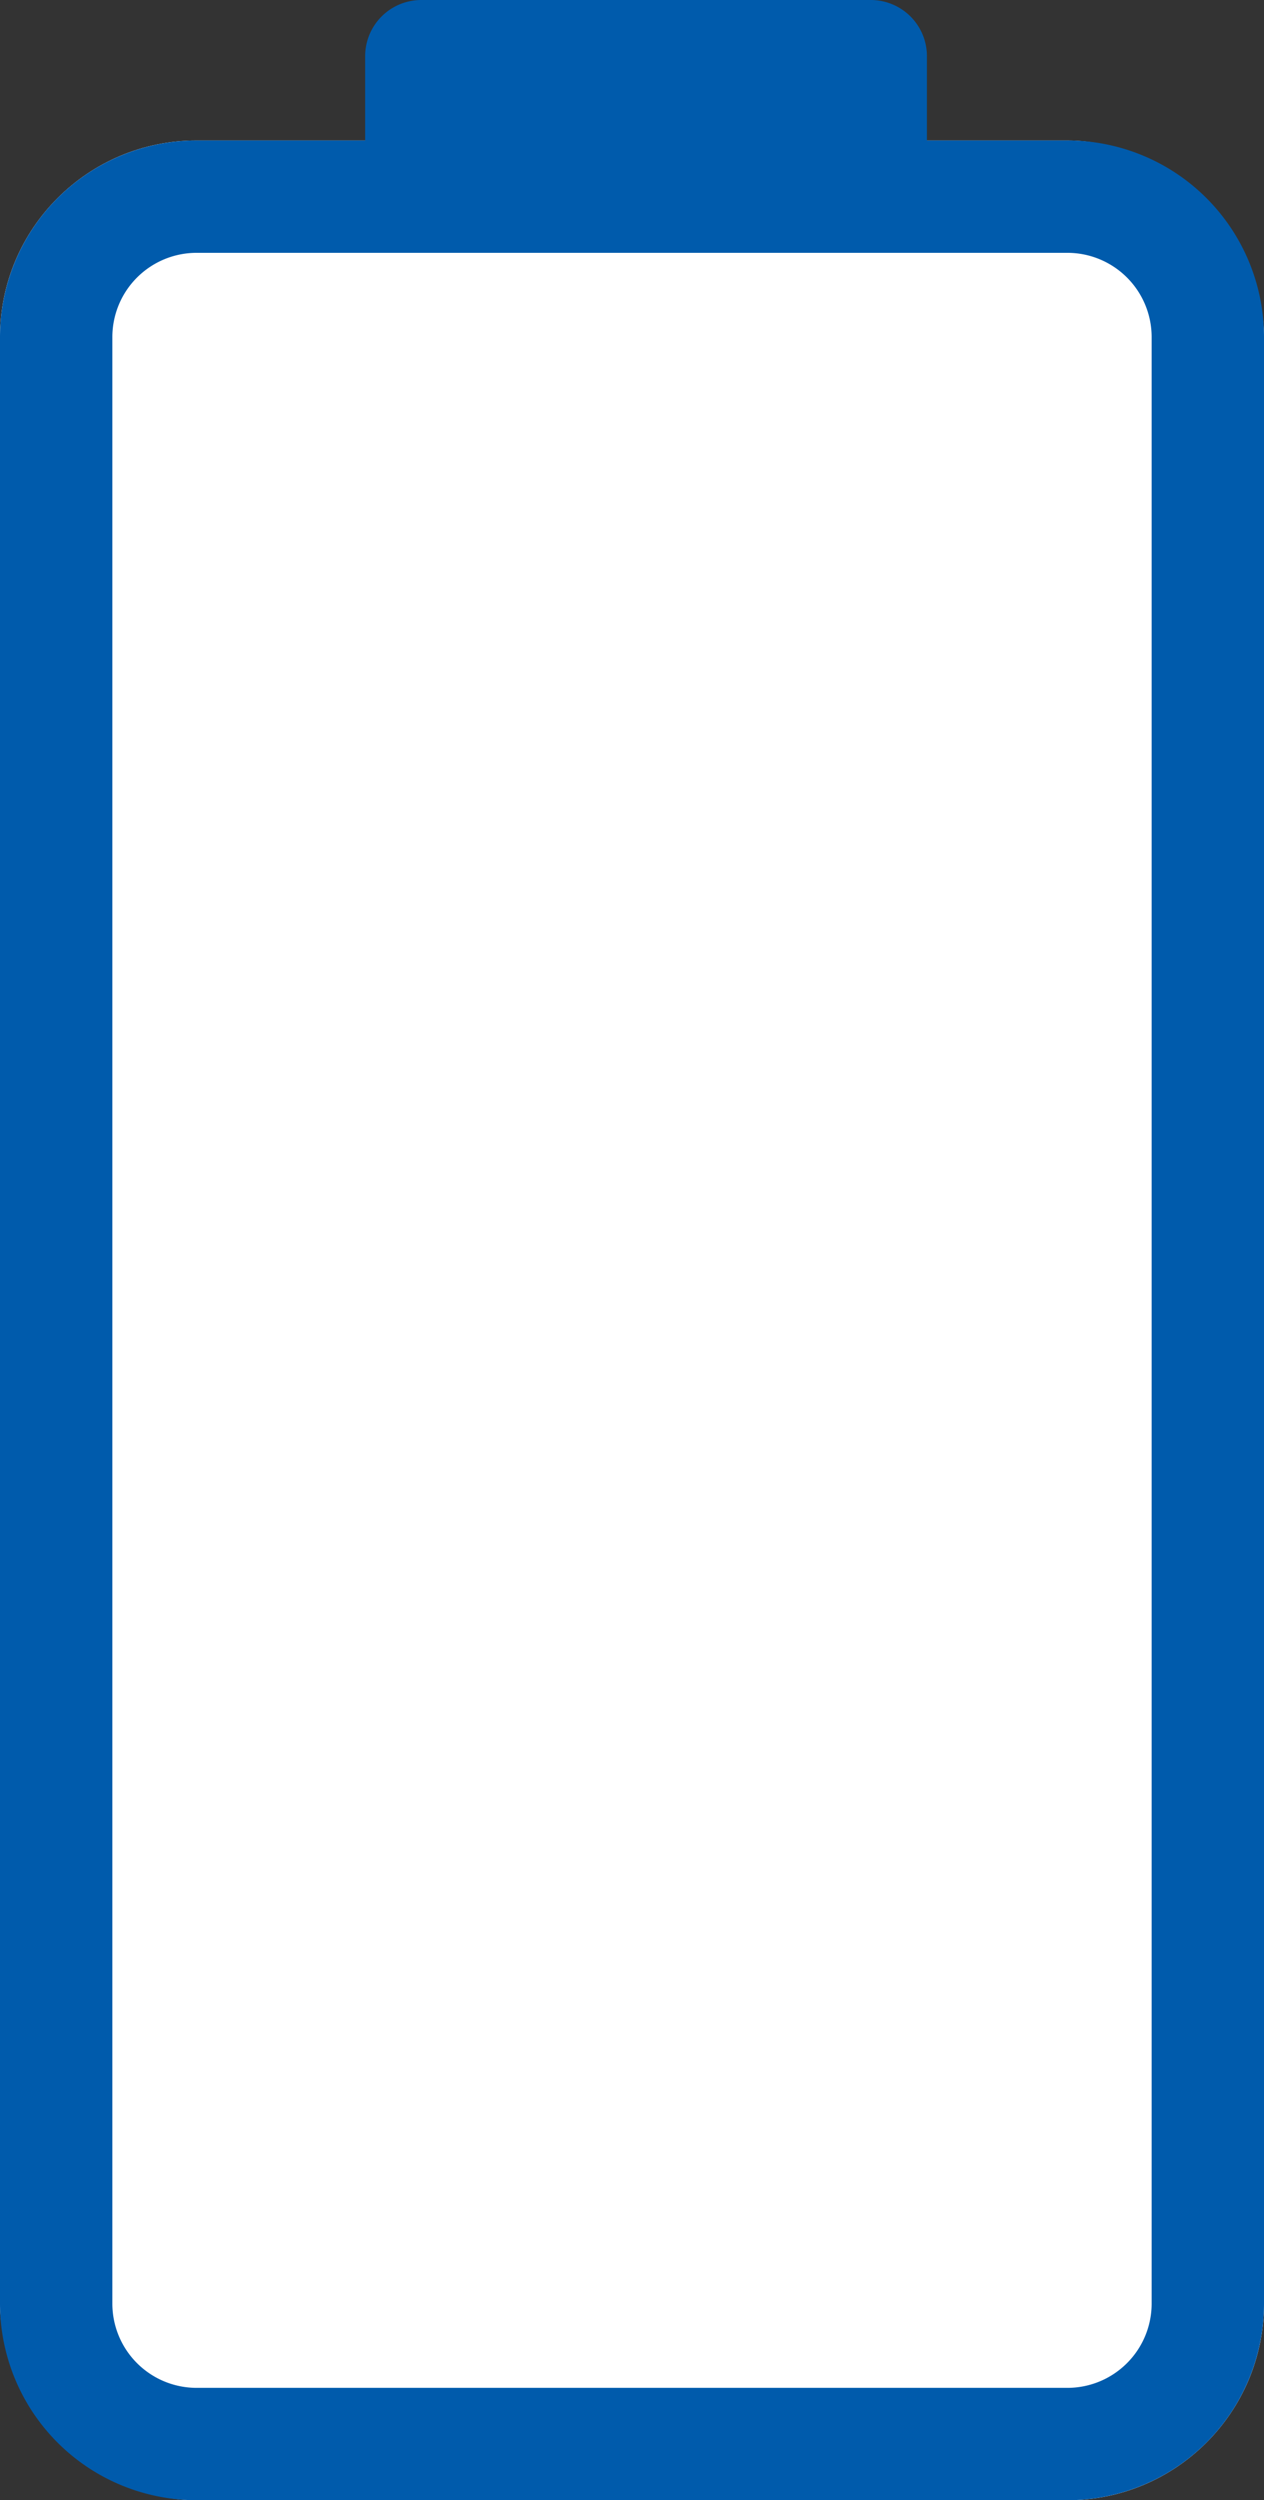
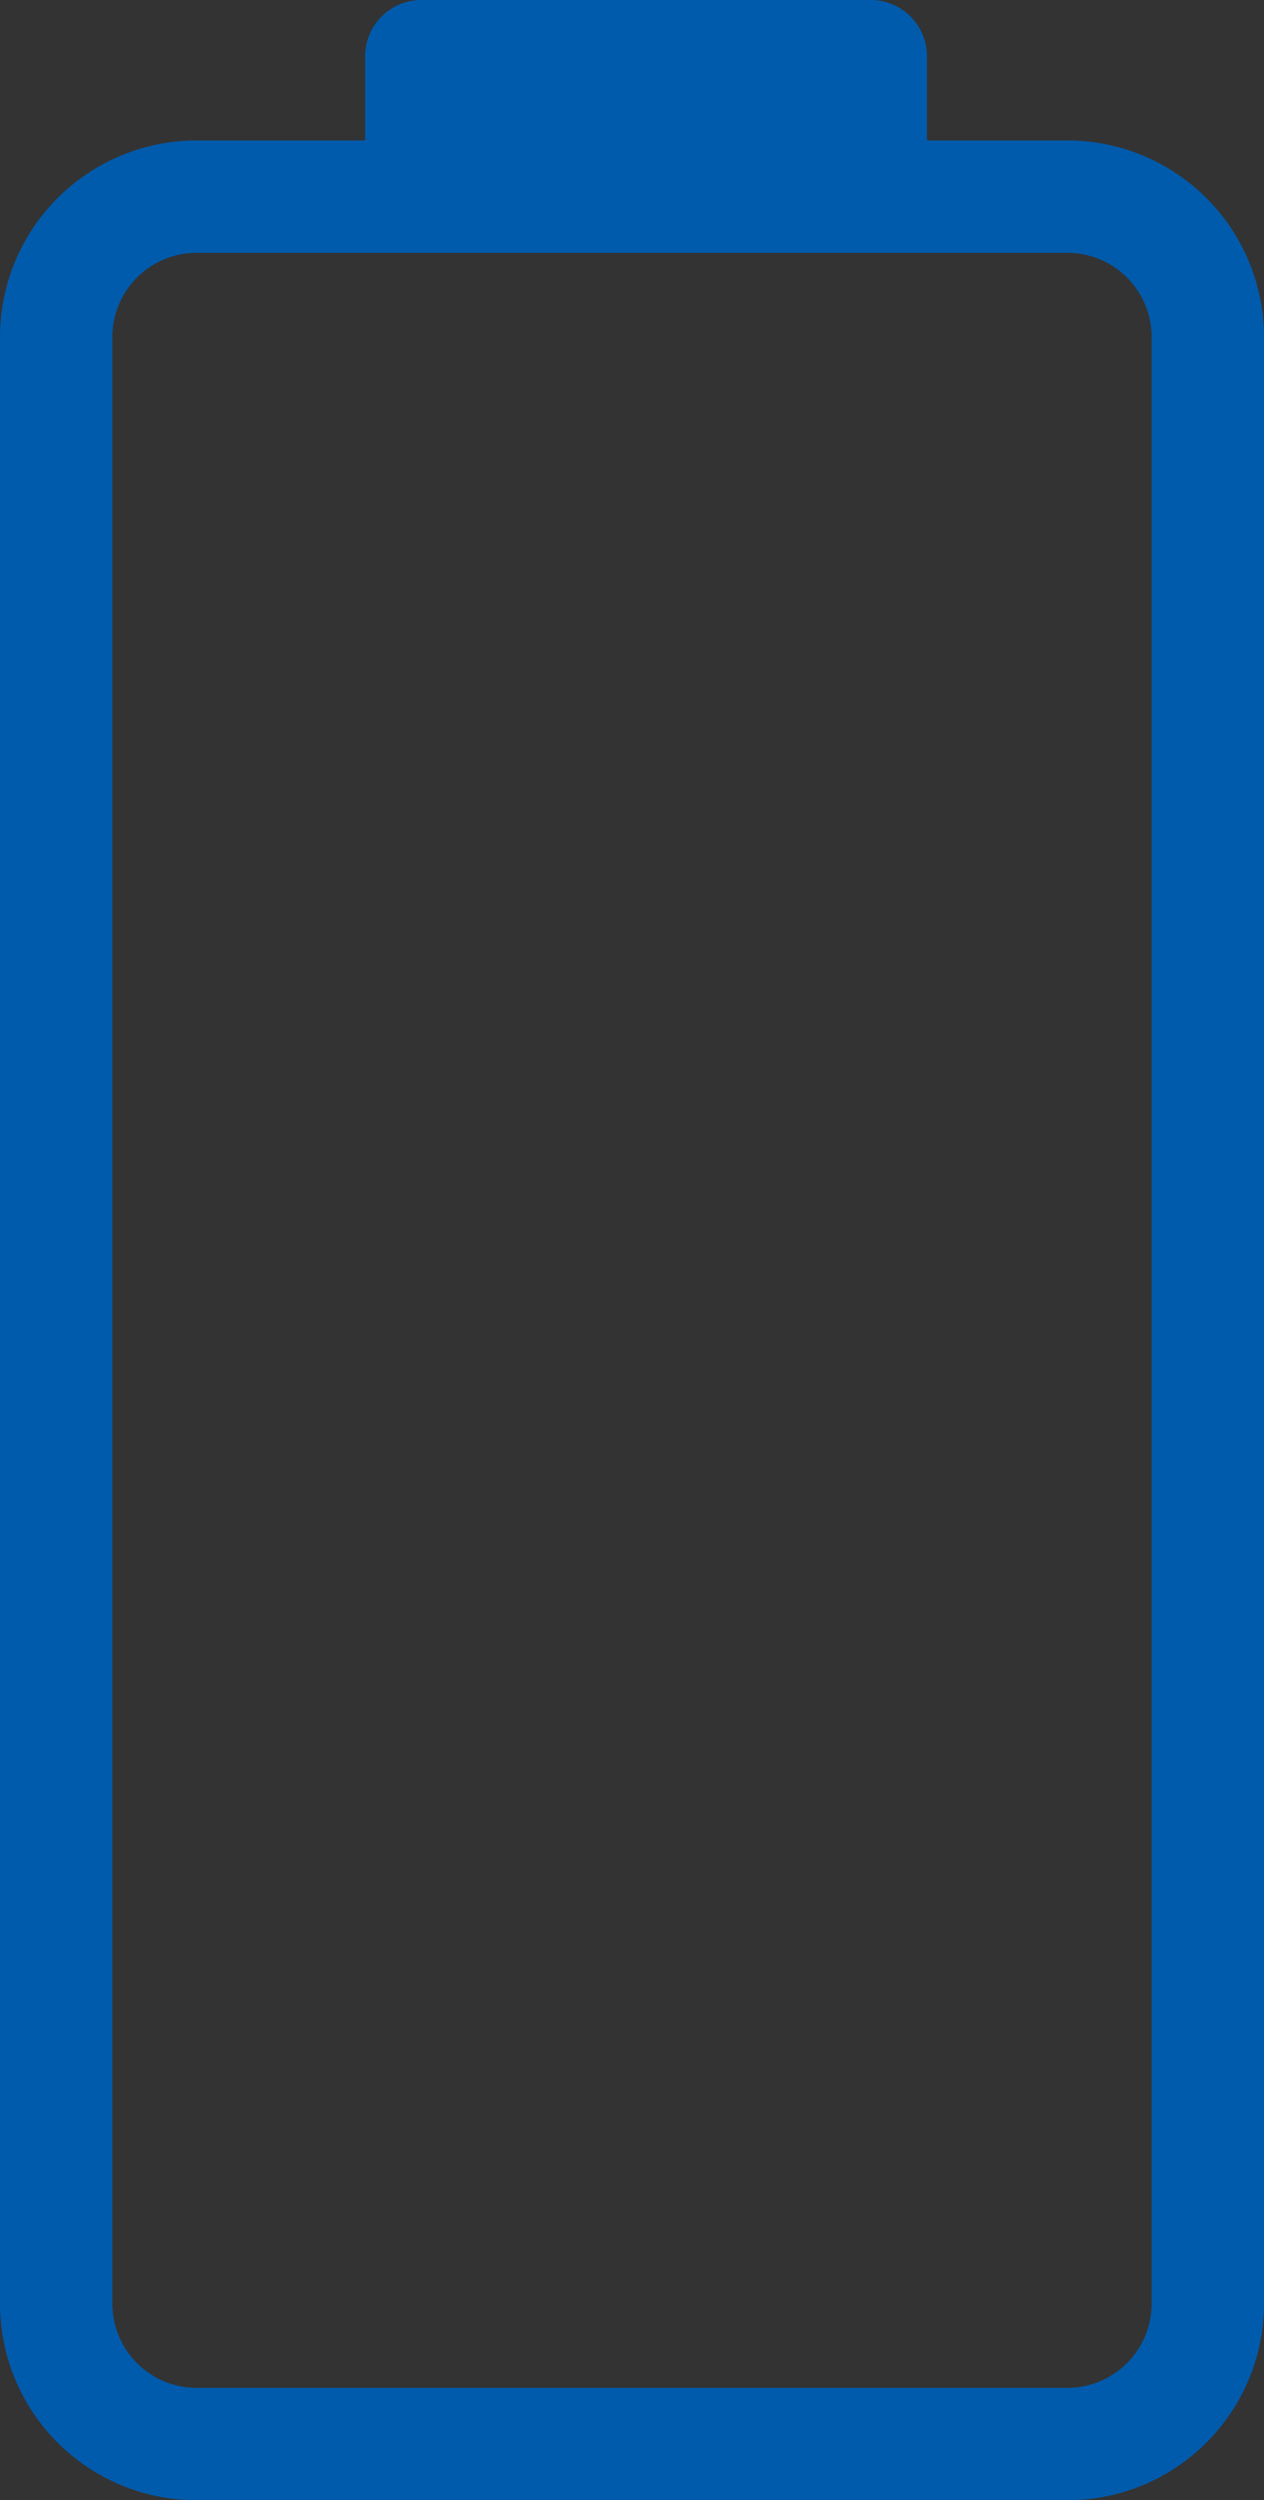
<svg xmlns="http://www.w3.org/2000/svg" height="89" viewBox="0 0 45 89" width="45">
  <rect x="0" y="0" width="45" height="89" fill="#333333" stroke="none" />
-   <rect fill="#fff" height="84" rx="7" width="45" y="5" />
  <g fill="#005bac">
    <path d="m7 4a3 3 0 0 0 -3 3v70a3 3 0 0 0 3 3h31a3 3 0 0 0 3-3v-70a3 3 0 0 0 -3-3zm0-4h31a7 7 0 0 1 7 7v70a7 7 0 0 1 -7 7h-31a7 7 0 0 1 -7-7v-70a7 7 0 0 1 7-7z" transform="translate(0 5)" />
    <path d="m2 0h16a2 2 0 0 1 2 2v4a0 0 0 0 1 0 0h-20a0 0 0 0 1 0 0v-4a2 2 0 0 1 2-2z" transform="translate(13)" />
  </g>
</svg>